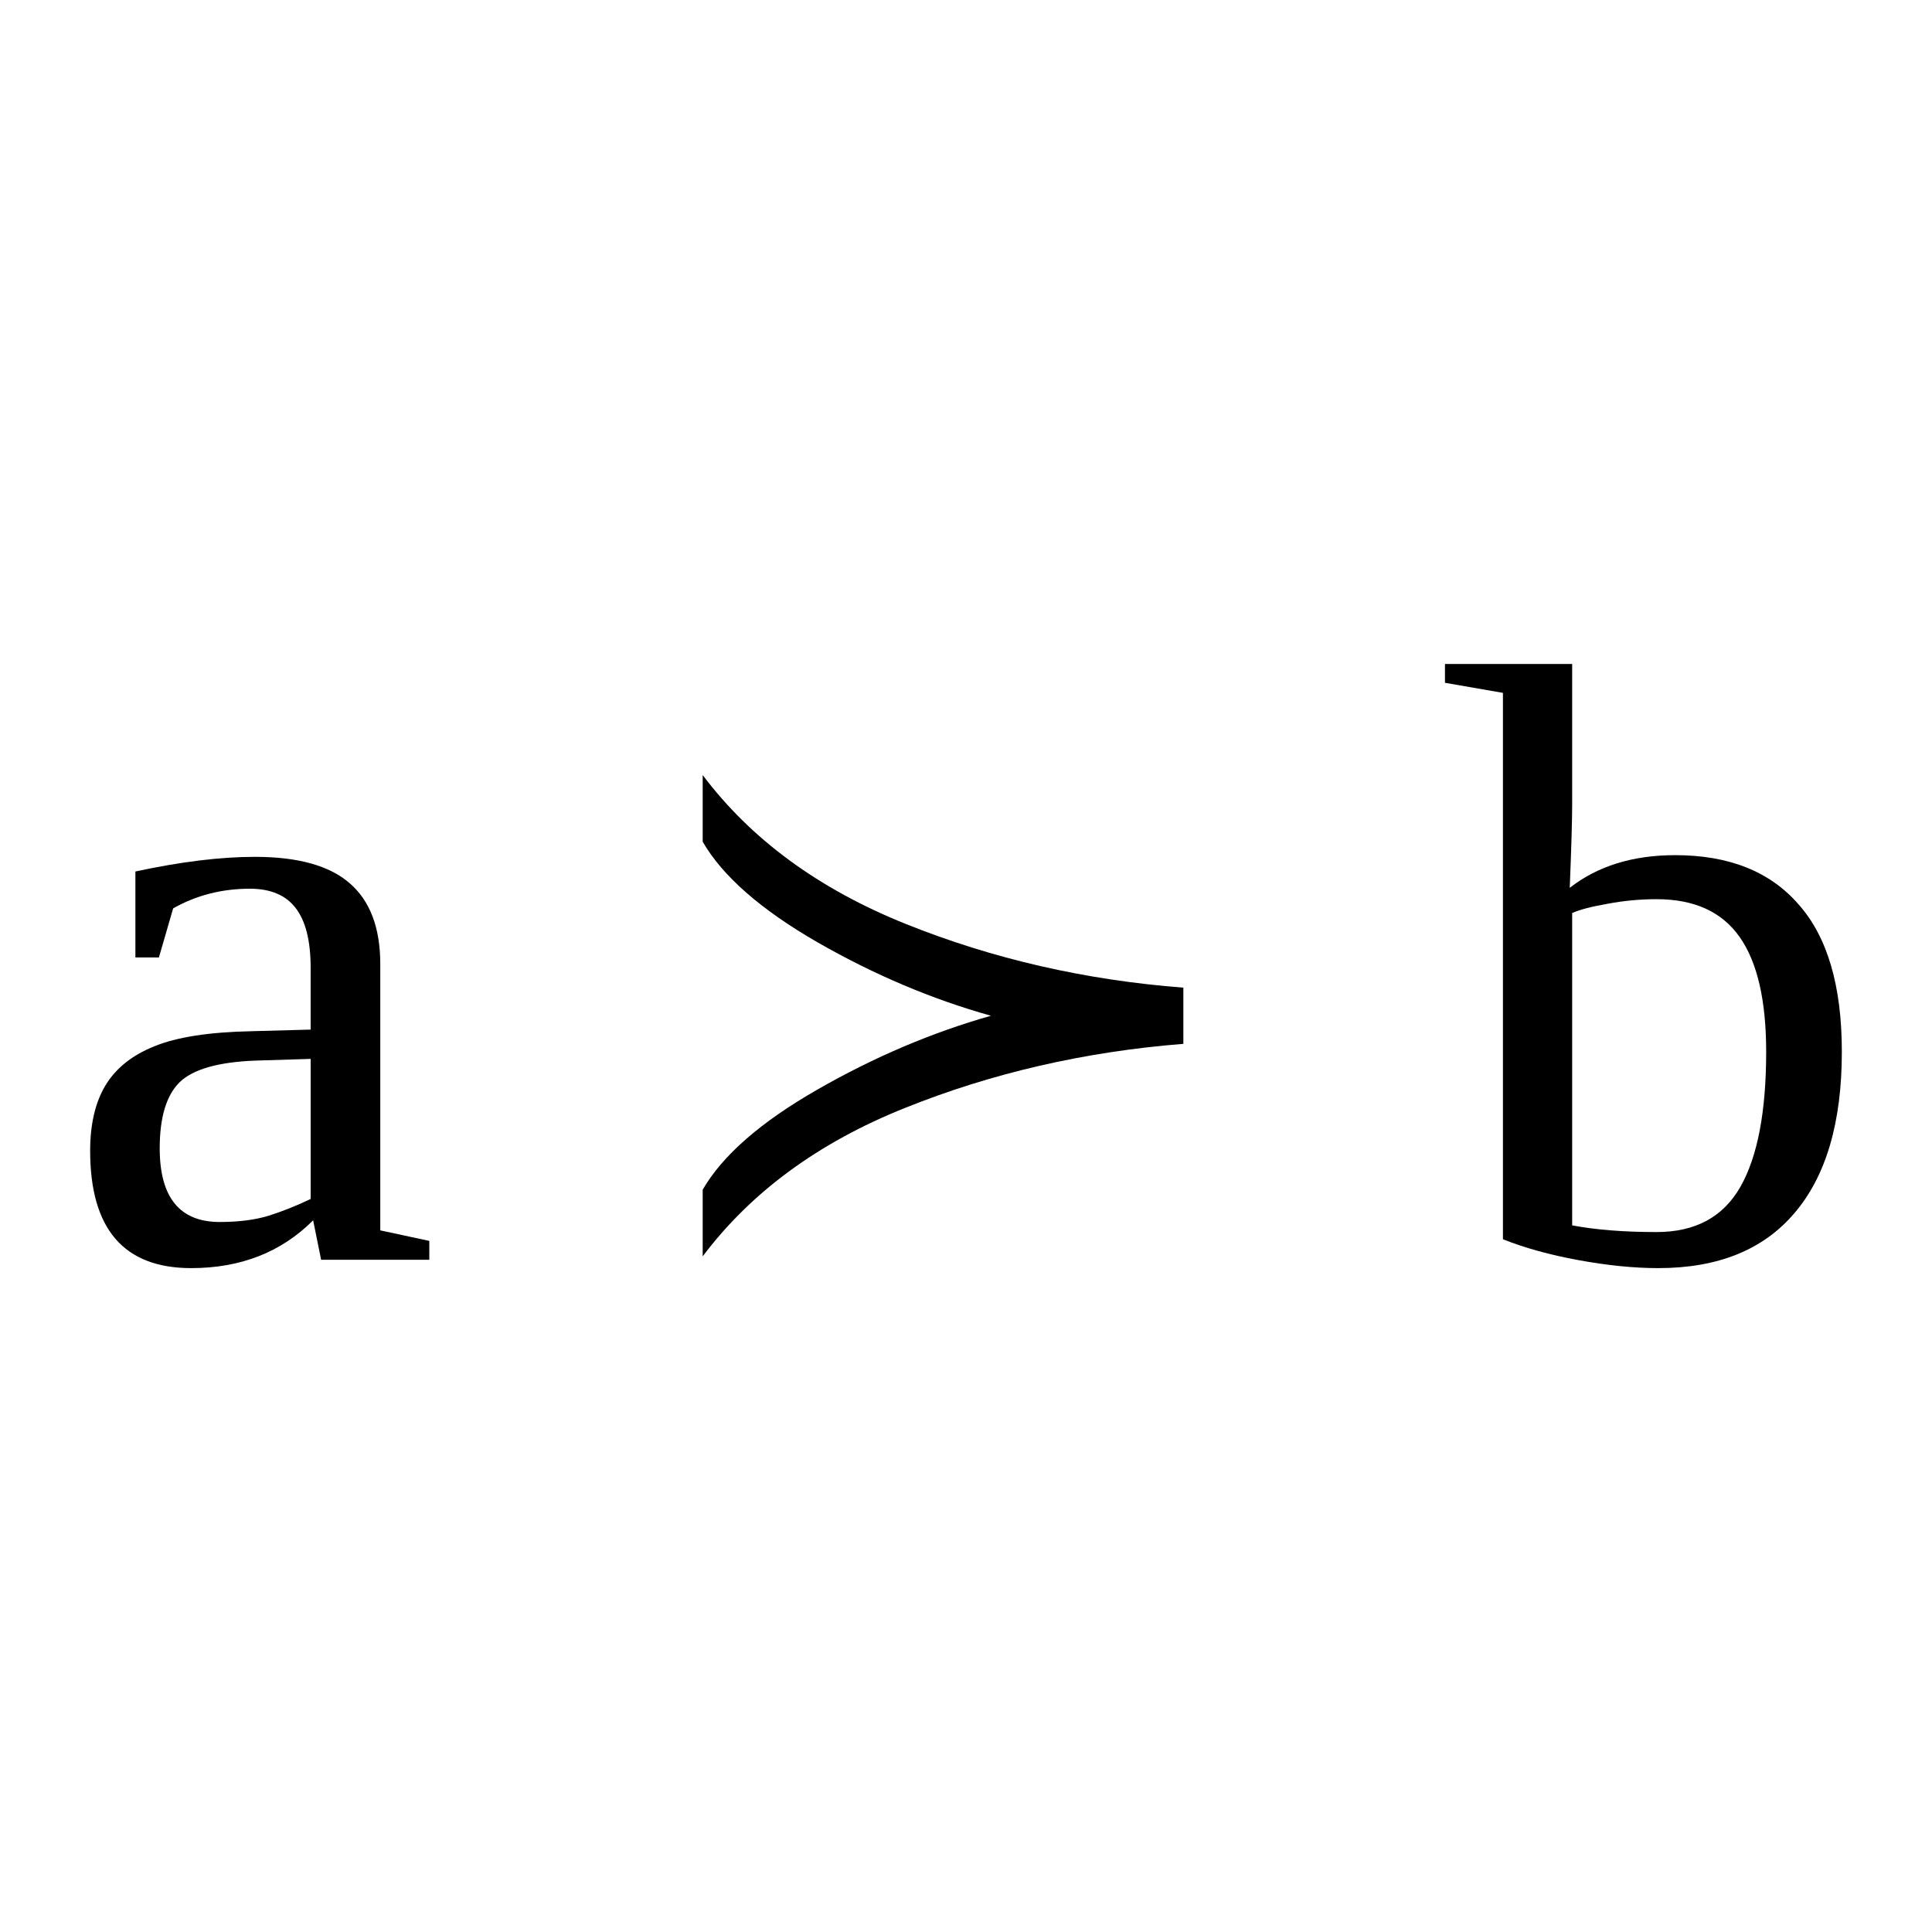
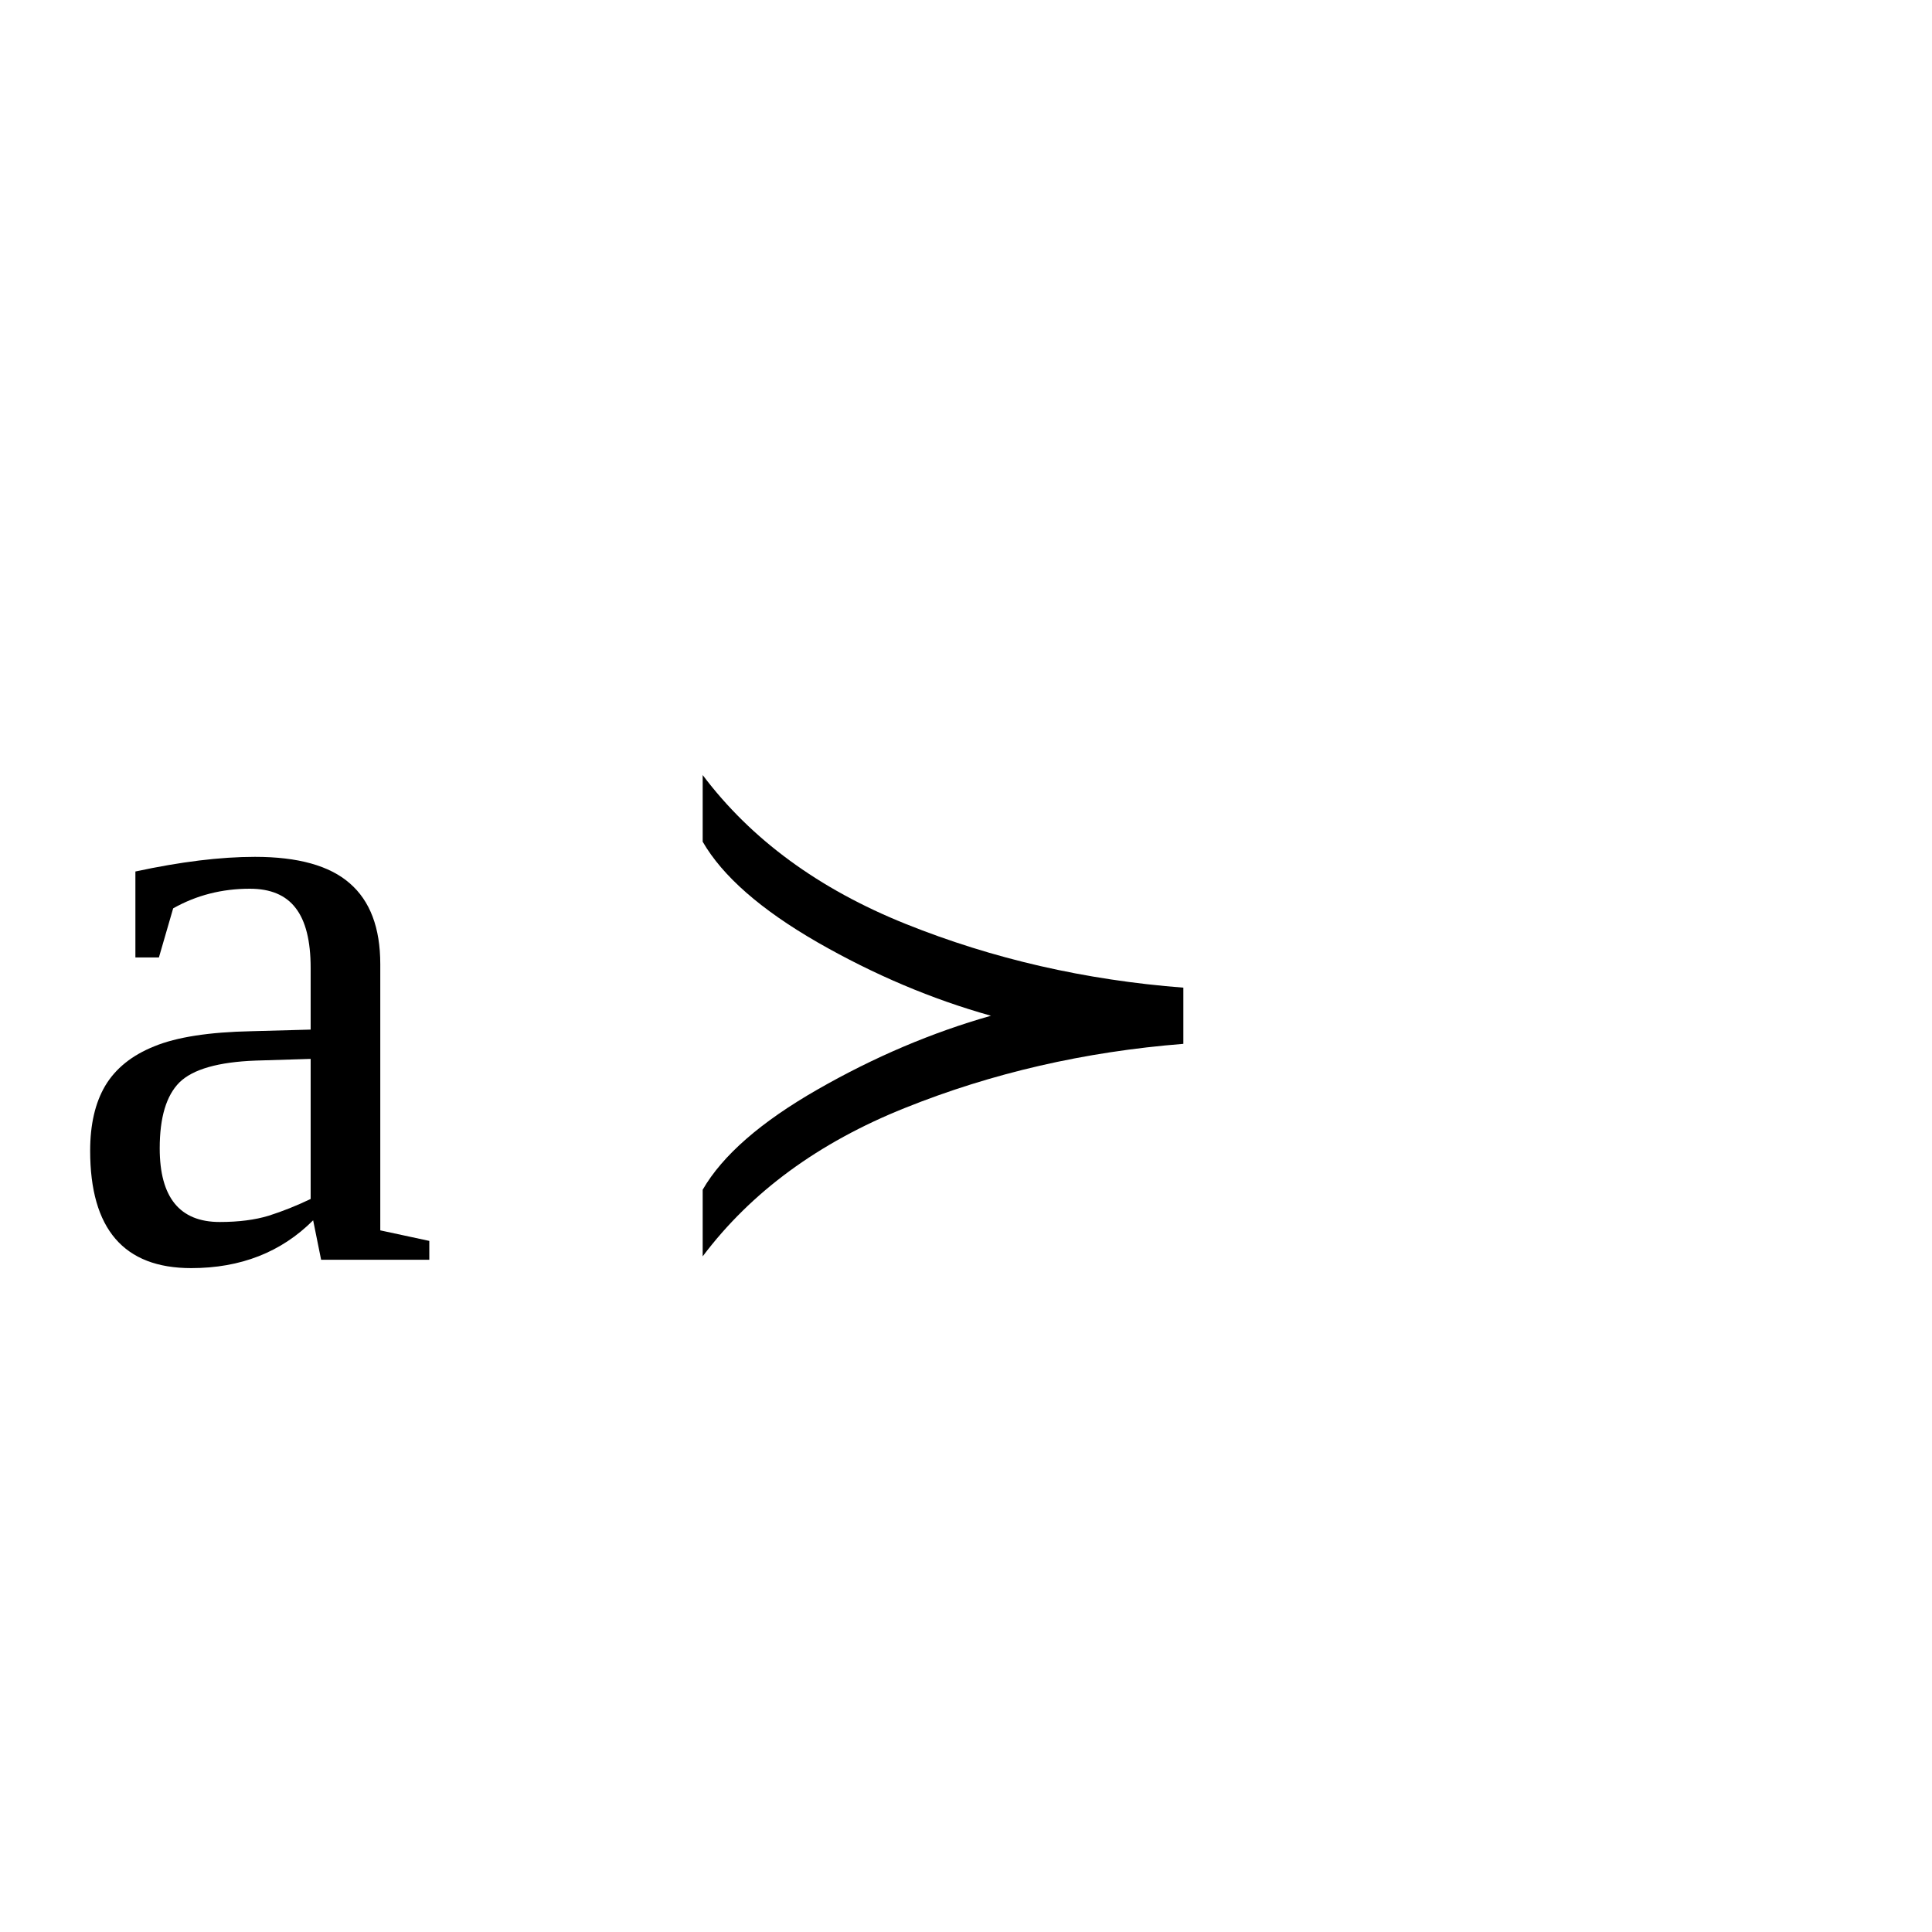
<svg xmlns="http://www.w3.org/2000/svg" xmlns:ns1="http://sodipodi.sourceforge.net/DTD/sodipodi-0.dtd" xmlns:ns2="http://www.inkscape.org/namespaces/inkscape" version="1.1" id="svg316" ns1:docname="bi21329.svg" width="24" height="24" ns2:version="0.92.4 (5da689c313, 2019-01-14)">
  <defs id="defs320" />
  <ns1:namedview pagecolor="#ffffff" bordercolor="#666666" borderopacity="1" objecttolerance="10" gridtolerance="10" guidetolerance="10" ns2:pageopacity="0" ns2:pageshadow="2" ns2:window-width="1920" ns2:window-height="995" id="namedview318" showgrid="false" fit-margin-top="0" fit-margin-left="0" fit-margin-right="0" fit-margin-bottom="0" ns2:zoom="2.36" ns2:cx="-31.21621" ns2:cy="-41.531" ns2:window-x="0" ns2:window-y="0" ns2:window-maximized="1" ns2:current-layer="svg316" />
  <path d="m 3.166,10.644 q 0.803,0 1.178,0.328 0.38,0.328 0.38,1.005 v 3.307 l 0.609,0.131 v 0.234 h -1.344 l -0.099,-0.49 q -0.593,0.594 -1.515,0.594 -1.255,0 -1.255,-1.458 0,-0.49 0.187,-0.807 0.193,-0.323 0.609,-0.49 0.417,-0.172 1.209,-0.188 l 0.734,-0.02 v -0.766 q 0,-0.505 -0.187,-0.745 -0.183,-0.239 -0.568,-0.239 -0.521,0 -0.953,0.244 l -0.177,0.61 h -0.292 v -1.068 q 0.844,-0.182 1.484,-0.182 z m 0.693,2.51 -0.682,0.021 q -0.698,0.026 -0.948,0.271 -0.245,0.245 -0.245,0.818 0,0.916 0.745,0.916 0.354,0 0.609,-0.078 0.261,-0.083 0.521,-0.208 z" id="path310" ns2:connector-curvature="0" />
  <path d="m 8.729,14.779 v 0.828 q 0.901,-1.198 2.511,-1.843 1.62,-0.651 3.46,-0.797 v -0.698 q -1.83,-0.141 -3.45,-0.792 -1.62,-0.651 -2.521,-1.849 v 0.828 q 0.37,0.641 1.427,1.25 1.054,0.604 2.154,0.912 -1.1,0.312 -2.154,0.916 -1.057,0.605 -1.427,1.245 z" id="path312" ns2:connector-curvature="0" />
-   <path d="m 21.94,13.066 q 0,-0.959 -0.33,-1.427 -0.33,-0.469 -1.03,-0.469 -0.31,0 -0.61,0.057 -0.3,0.052 -0.44,0.115 v 3.88 q 0.44,0.083 1.05,0.083 0.72,0 1.04,-0.562 0.32,-0.563 0.32,-1.677 z m -3.27,-4.459 -0.72,-0.125 v -0.234 h 1.58 v 1.75 q 0,0.281 -0.03,1.031 0.52,-0.406 1.31,-0.406 1,0 1.53,0.609 0.54,0.604 0.54,1.834 0,1.317 -0.59,2.005 -0.58,0.682 -1.69,0.682 -0.45,0 -0.99,-0.099 -0.54,-0.099 -0.94,-0.26 z" id="path314" ns2:connector-curvature="0" />
</svg>